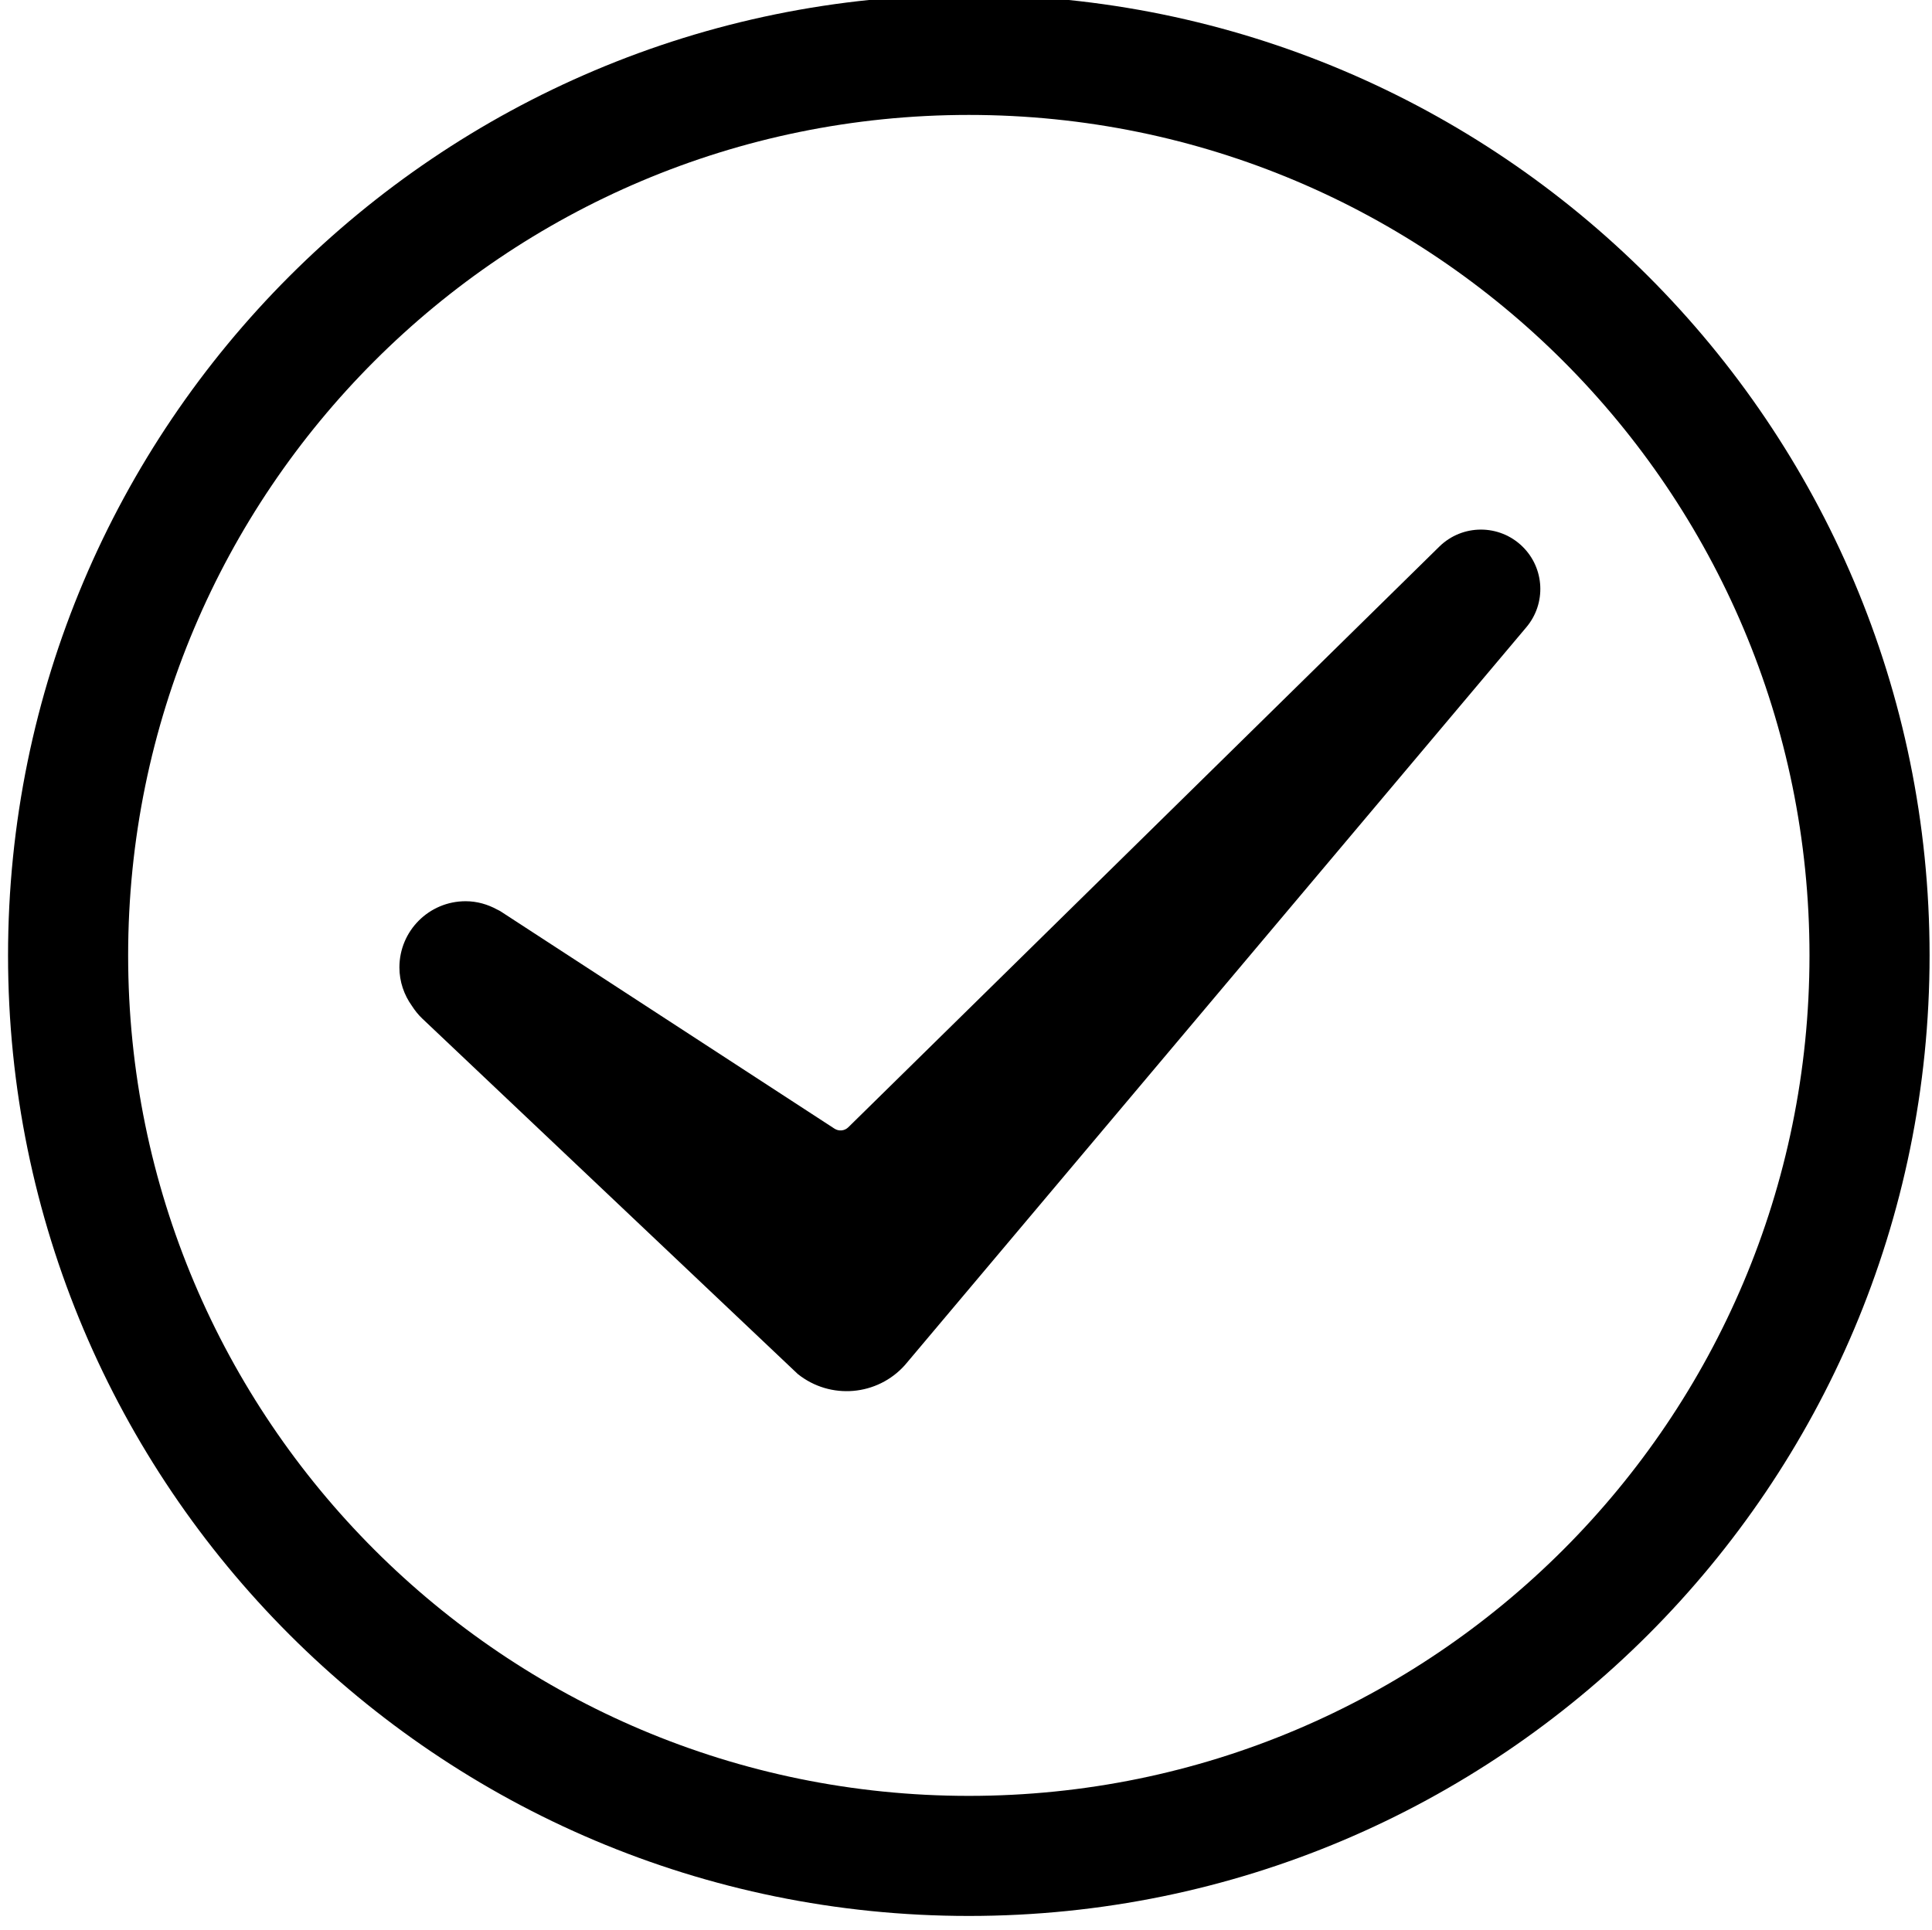
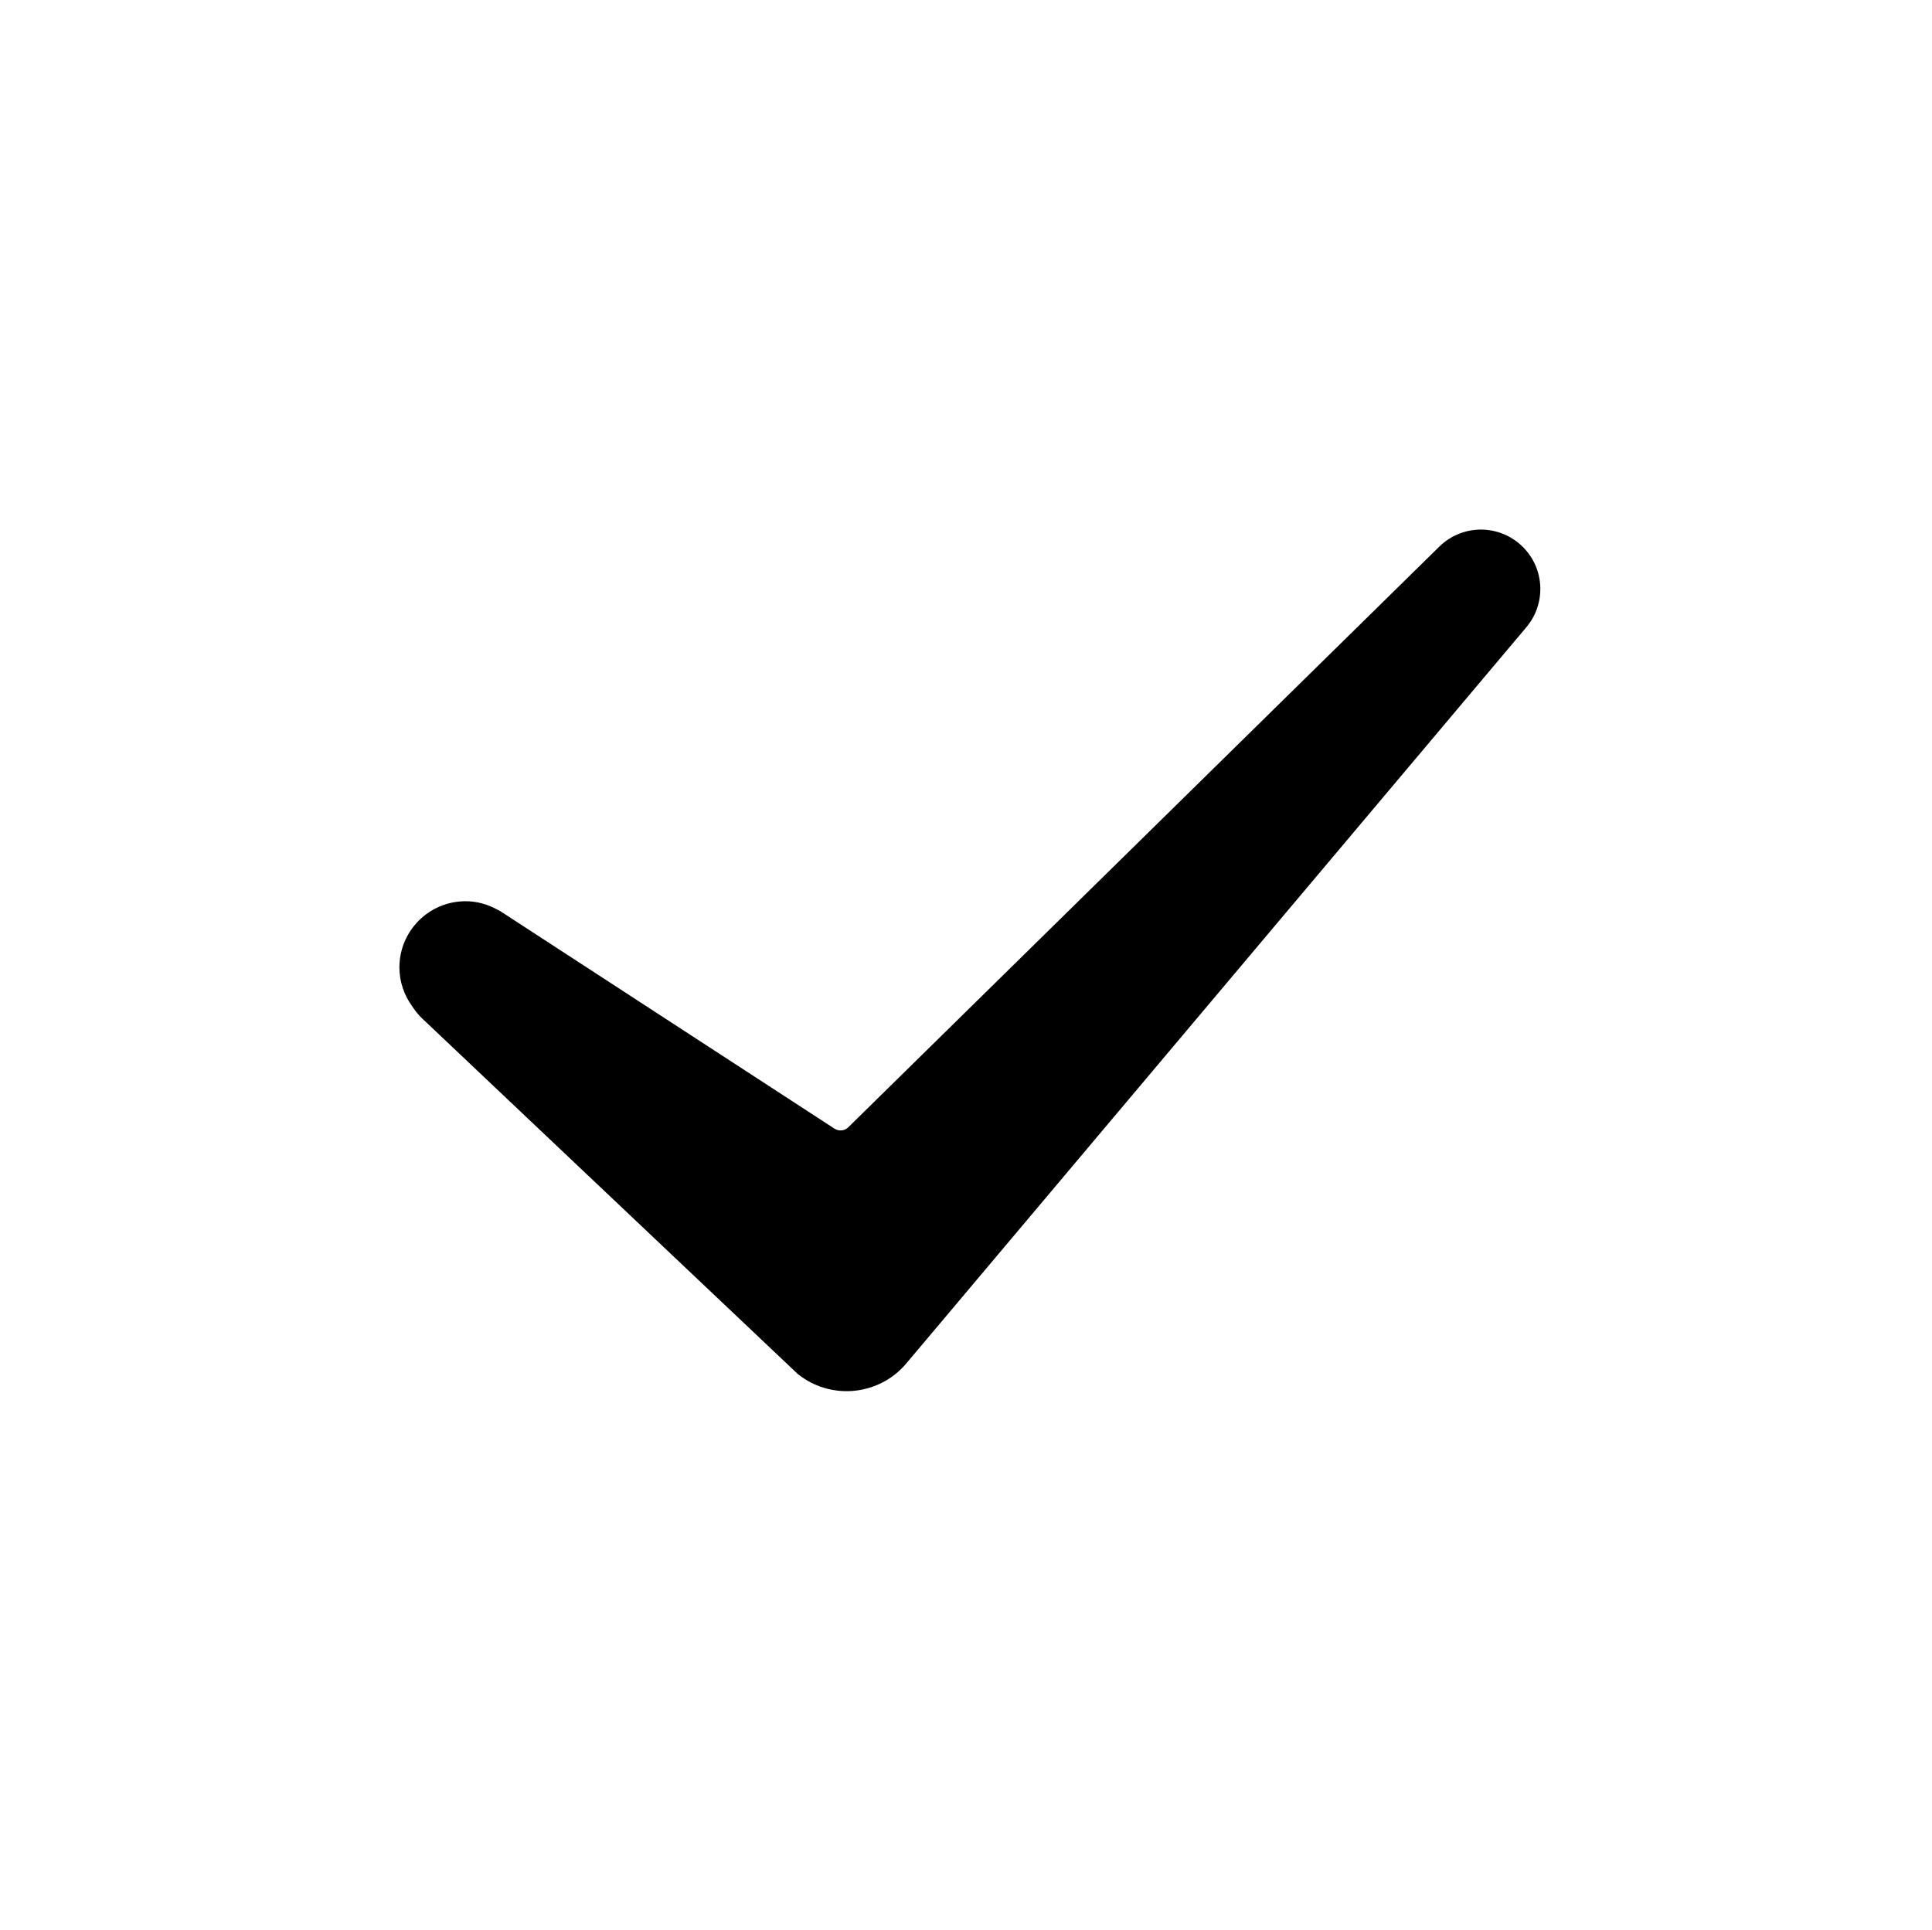
<svg xmlns="http://www.w3.org/2000/svg" t="1555944631290" class="icon" style="" viewBox="0 0 1025 1024" version="1.1" p-id="1804" width="200.195" height="200">
  <defs>
    <style type="text/css" />
  </defs>
  <path d="M763.613 290.062L450.043 598.212c-1.967 1.929-5.008 2.224-7.326 0.716L267.079 484.593c-0.366-0.249-0.74-0.492-1.098-0.724l-0.724-0.451c-0.451-0.28-1.004-0.484-1.486-0.755-4.993-2.73-10.646-4.418-16.745-4.418-19.413 0-35.124 15.726-35.124 35.124 0 7.622 2.496 14.623 6.612 20.378 1.546 2.395 3.313 4.667 5.468 6.72l199.257 188.659c17.253 13.814 42.266 11.697 56.933-4.822l329.624-391.466c10.625-12.616 9.722-31.283-2.068-42.809C795.471 278.03 775.854 278.038 763.613 290.062z" p-id="1805" />
-   <path d="M513.992-2.728c-281.51 0-509.724 228.218-509.724 509.721 0 281.527 228.214 509.729 509.724 509.729 281.523 0 509.724-228.202 509.724-509.729C1023.717 225.489 795.515-2.728 513.992-2.728zM513.992 953.006c-246.323 0-446.009-199.673-446.009-446.013 0-246.316 199.686-446.005 446.009-446.005 246.322 0 446.009 199.689 446.009 446.005C960.001 753.332 760.314 953.006 513.992 953.006z" p-id="1806" />
</svg>